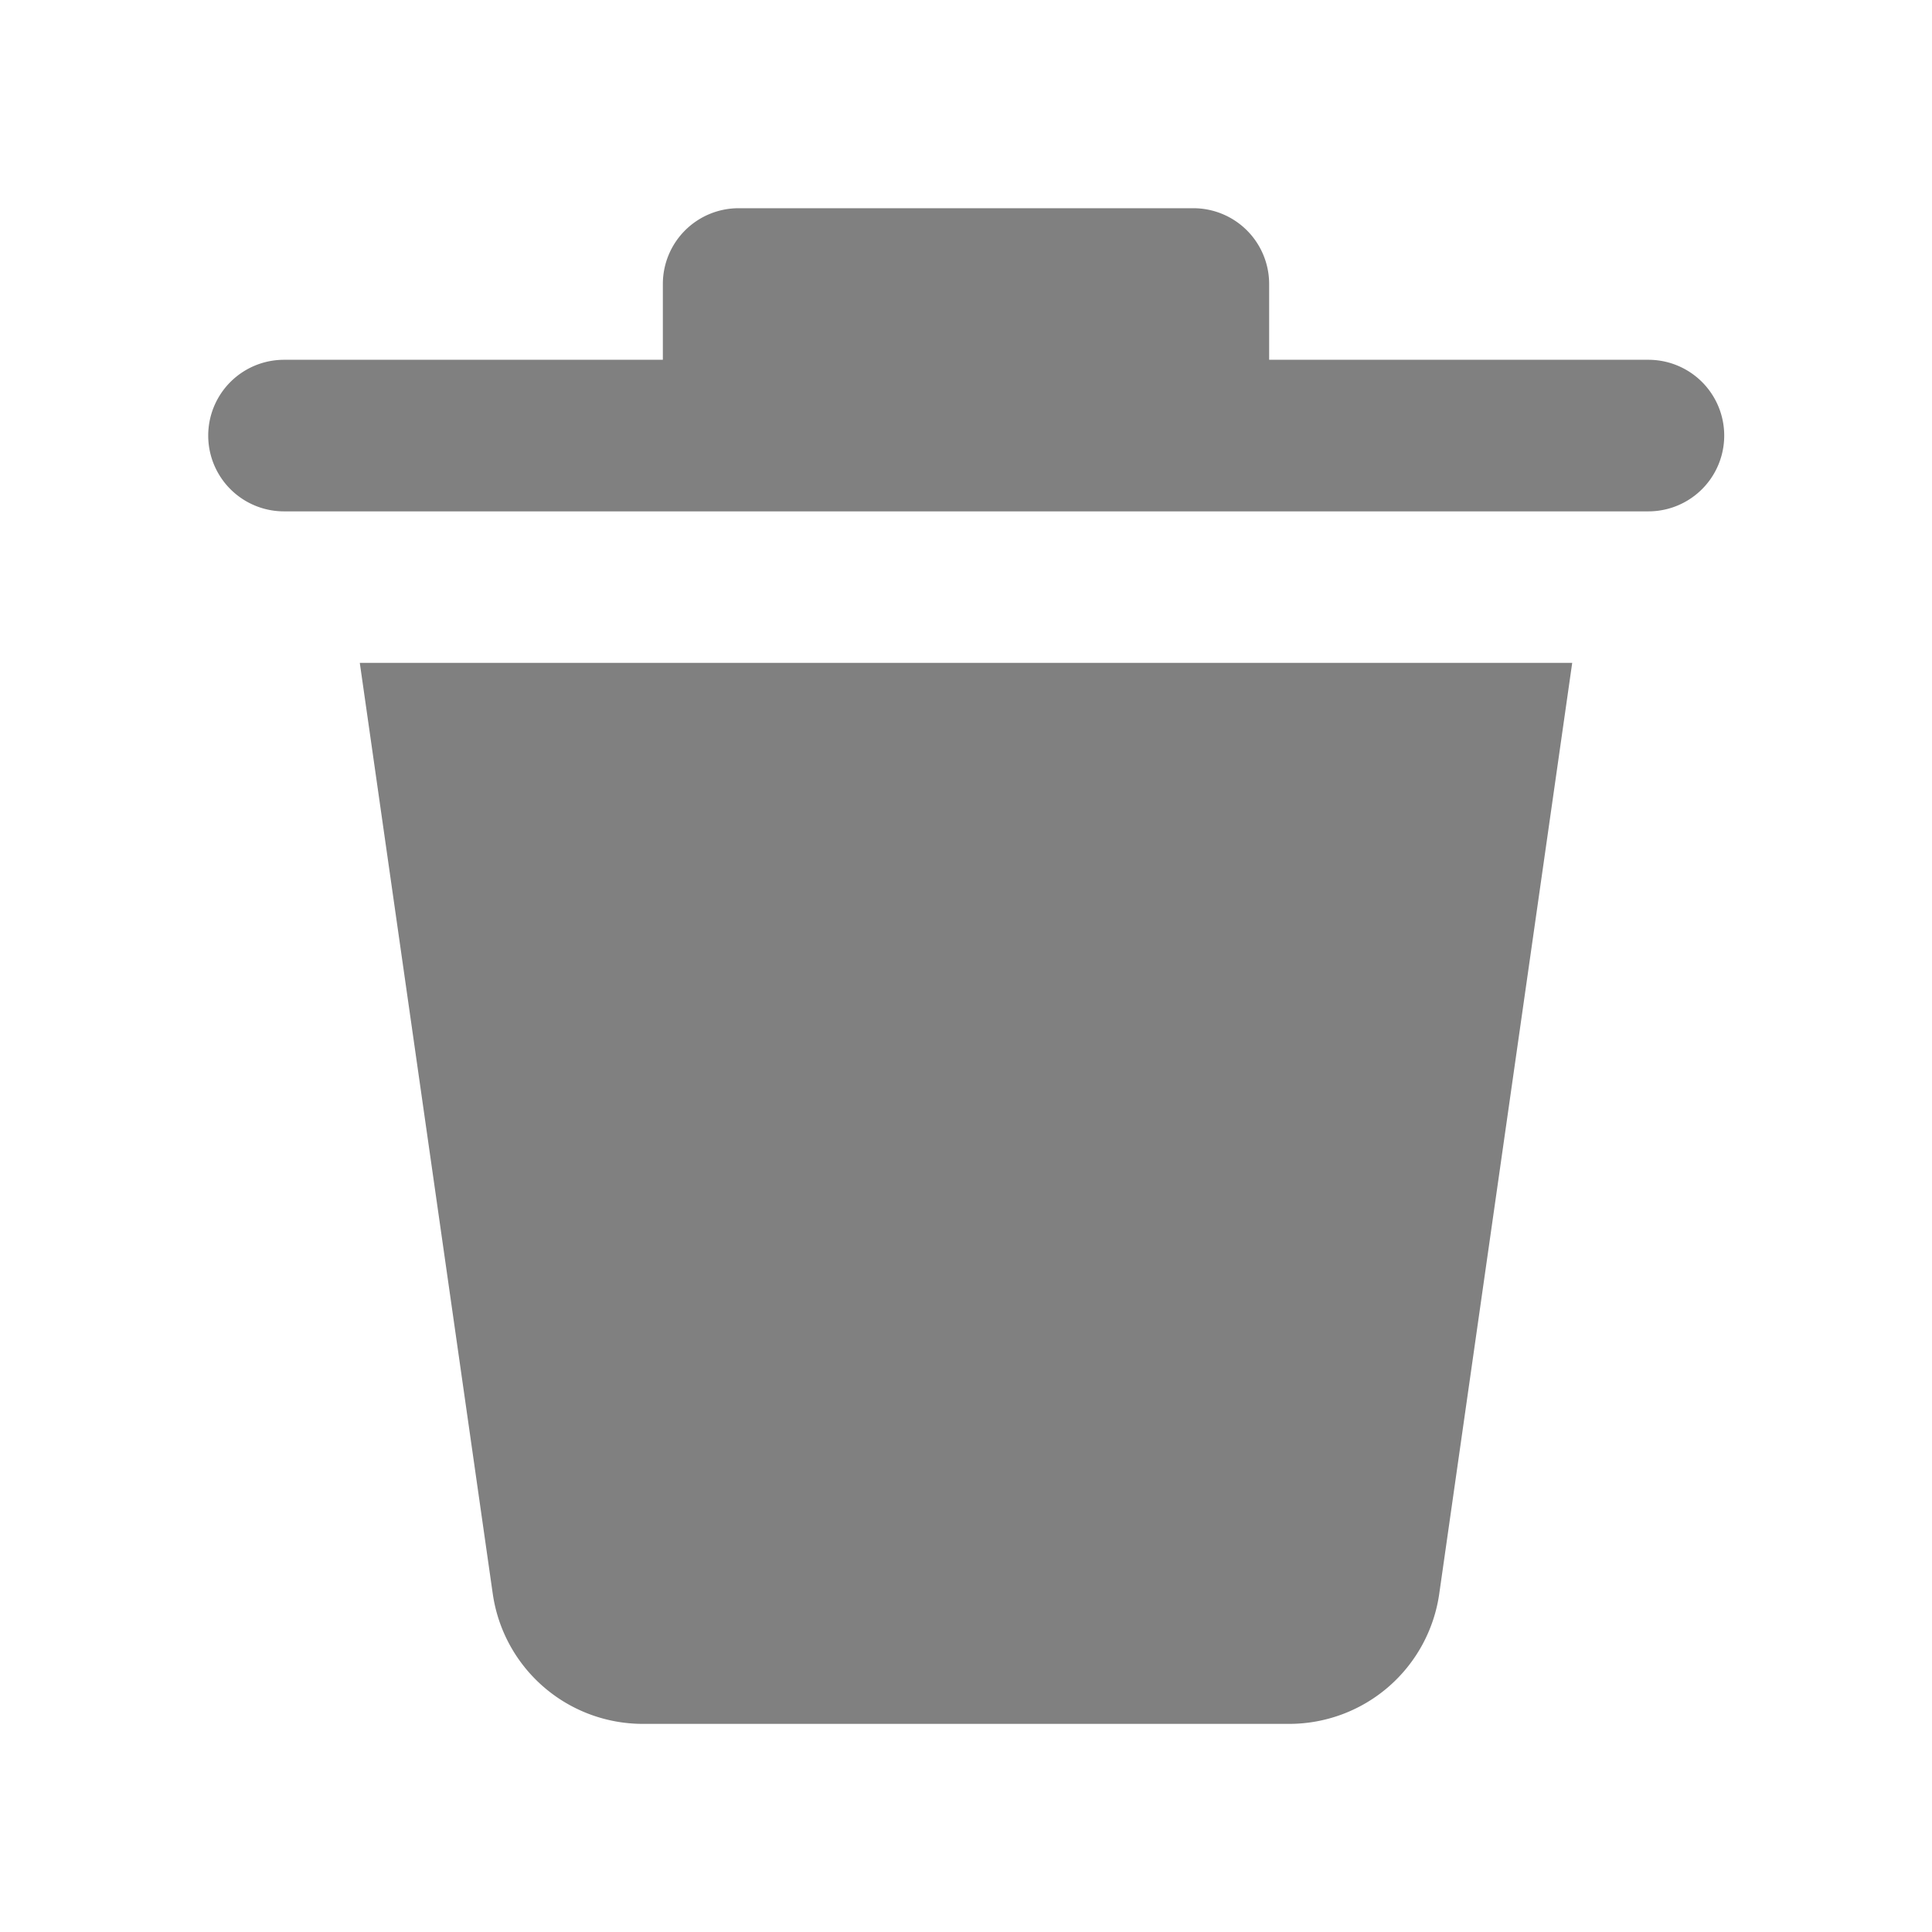
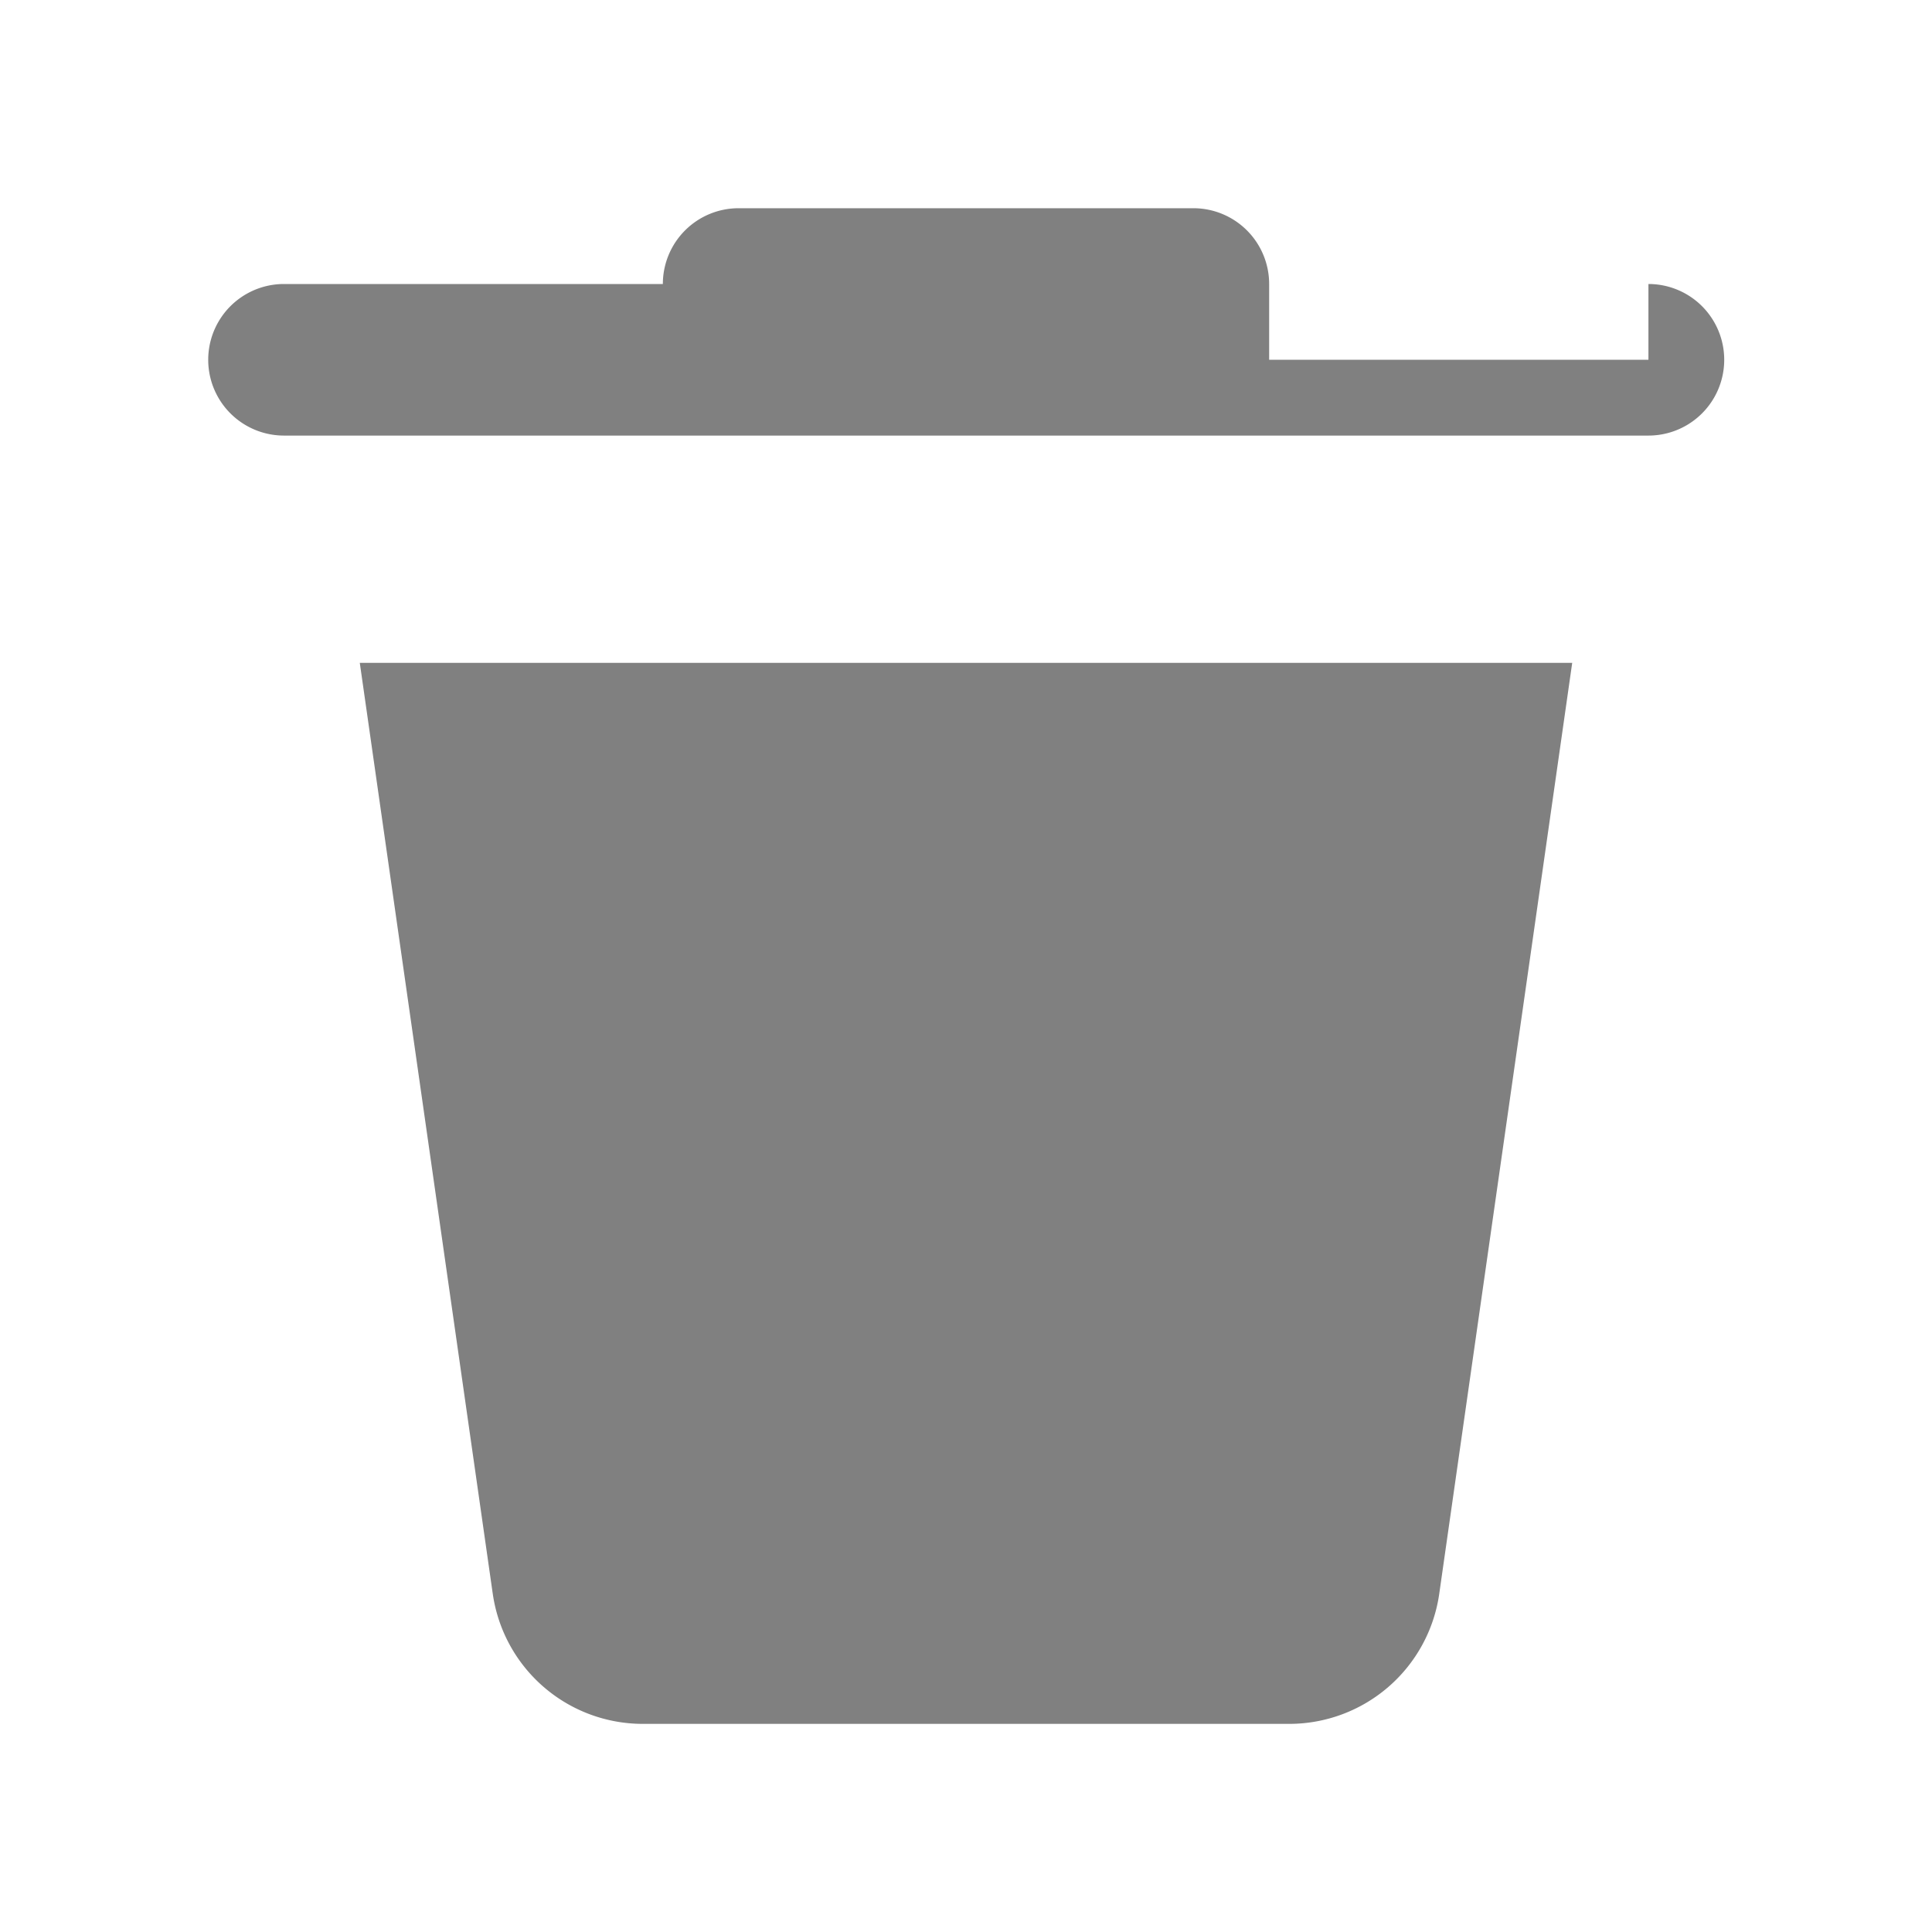
<svg xmlns="http://www.w3.org/2000/svg" width="22" height="22" viewBox="0 0 22 22">
  <g id="Group_25250" data-name="Group 25250" transform="translate(-1864 -6697)">
-     <rect id="Rectangle_6301" data-name="Rectangle 6301" width="22" height="22" transform="translate(1864 6697)" fill="rgba(255,255,255,0)" />
-     <path id="delete-svgrepo-com" d="M5.24,17.777,3.726,7.177H17.532l-1.514,10.6a1.726,1.726,0,0,1-1.709,1.482H6.949A1.726,1.726,0,0,1,5.24,17.776ZM18.4,3.726H14.081V2.863A.863.863,0,0,0,13.218,2H8.04a.863.863,0,0,0-.863.863v.863H2.863a.863.863,0,1,0,0,1.726H18.4a.863.863,0,0,0,0-1.726Z" transform="translate(1864.371 6697.371)" fill="gray" />
+     <path id="delete-svgrepo-com" d="M5.24,17.777,3.726,7.177H17.532l-1.514,10.6a1.726,1.726,0,0,1-1.709,1.482H6.949A1.726,1.726,0,0,1,5.24,17.776ZM18.4,3.726H14.081V2.863A.863.863,0,0,0,13.218,2H8.04a.863.863,0,0,0-.863.863H2.863a.863.863,0,1,0,0,1.726H18.4a.863.863,0,0,0,0-1.726Z" transform="translate(1864.371 6697.371)" fill="gray" />
  </g>
</svg>